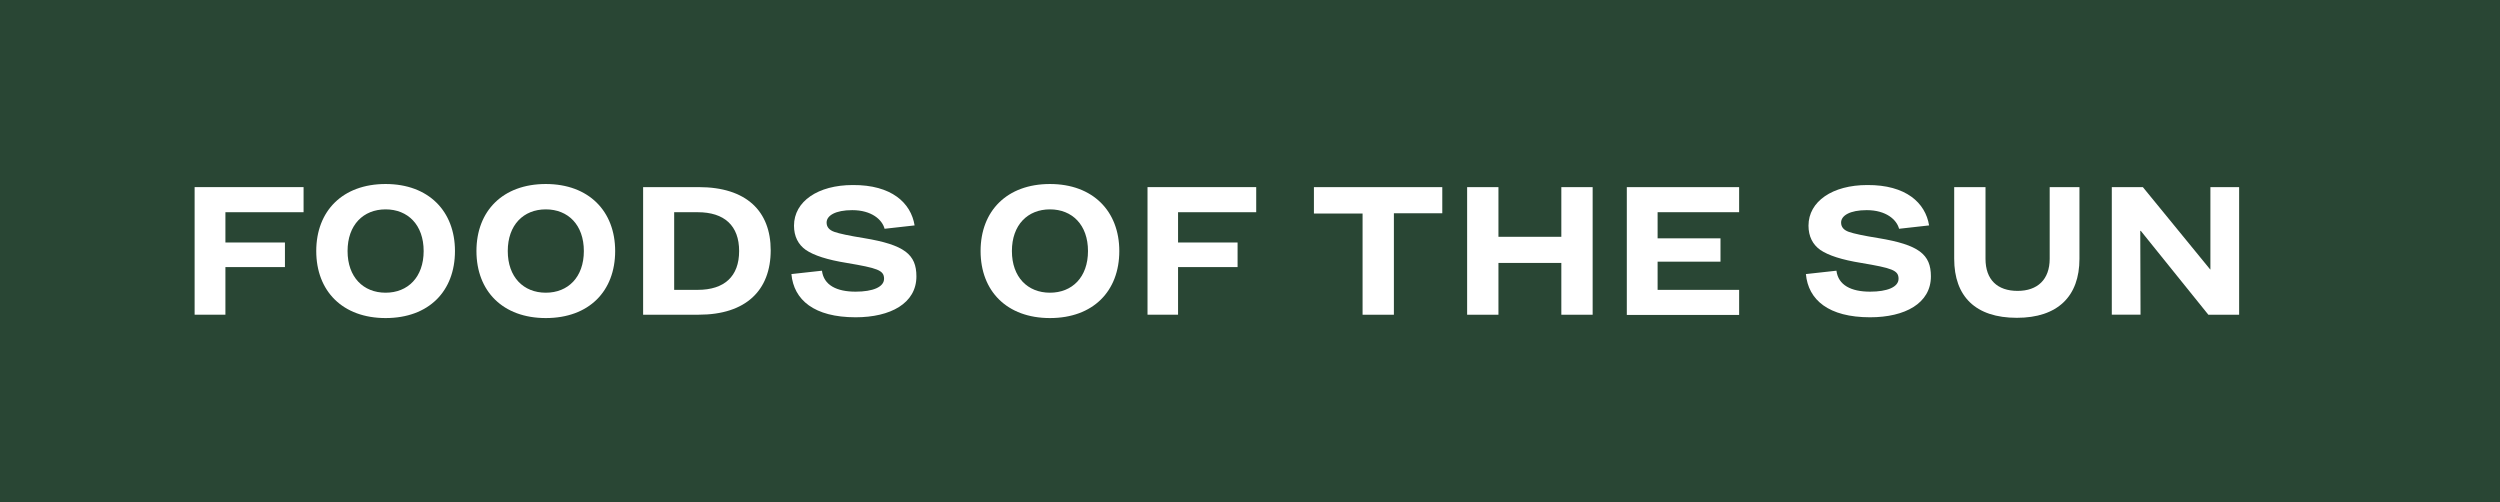
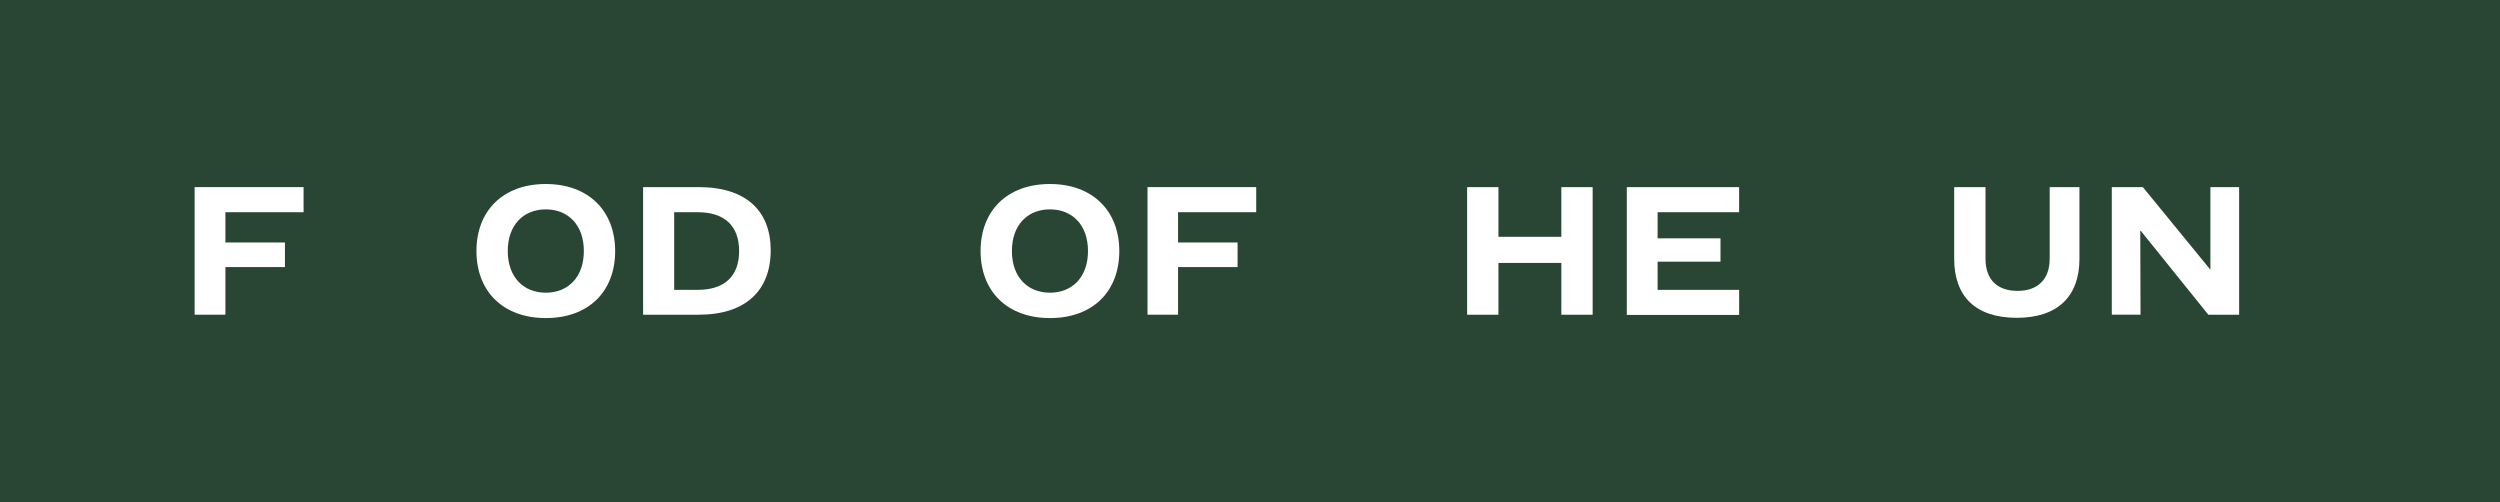
<svg xmlns="http://www.w3.org/2000/svg" version="1.1" id="Layer_1" x="0px" y="0px" viewBox="0 0 966 194" style="enable-background:new 0 0 966 194;" xml:space="preserve">
  <style type="text/css">
	.st0{fill:#294634;}
	.st1{fill:#FFFFFF;}
</style>
  <rect class="st0" width="966" height="194" />
  <g>
    <path class="st1" d="M75.2,72.3h42.1V82H87.1v11.7h23v9.5h-23v18.4H75.2V72.3z" />
-     <path class="st1" d="M175.8,97c0,15.5-10.1,25.9-26.8,25.9c-16.6,0-26.8-10.4-26.8-25.9s10.2-25.9,26.8-25.9   C165.6,71.1,175.8,81.6,175.8,97z M134.3,97c0,10.1,6.1,16.1,14.7,16.1s14.7-6,14.7-16.1c0-10.1-6.1-16.1-14.7-16.1   S134.3,86.9,134.3,97z" />
    <path class="st1" d="M237.7,97c0,15.5-10.1,25.9-26.8,25.9c-16.6,0-26.8-10.4-26.8-25.9s10.2-25.9,26.8-25.9   C227.5,71.1,237.7,81.6,237.7,97z M196.2,97c0,10.1,6.1,16.1,14.7,16.1c8.6,0,14.7-6,14.7-16.1c0-10.1-6.1-16.1-14.7-16.1   C202.3,80.9,196.2,86.9,196.2,97z" />
    <path class="st1" d="M248.5,72.3H270c18.4,0,27.8,9.3,27.8,24.4c0,15.5-9.6,24.9-27.8,24.9h-21.5V72.3z M260.5,82V112h9.1   c10.3,0,16-5.2,16-15s-5.7-15-16-15H260.5z" />
-     <path class="st1" d="M353.4,87.1l-11.6,1.3c-0.9-3.5-5-7.2-12.5-7.2c-6.5,0-9.9,2.1-9.9,4.8c0,1.7,1,2.9,3,3.6s5.8,1.5,11.4,2.4   c15.7,2.6,20.3,6.3,20.3,14.8c0,10.4-10,15.8-23.5,15.8c-16,0-23.9-6.7-24.8-16.7l11.8-1.3c0.7,5.6,5.7,8.1,13,8.1   c6.7,0,11-1.8,11-5c0-3.3-2.6-4.1-14.4-6.1c-7.5-1.2-12.7-2.9-15.8-5c-3-2.1-4.6-5.3-4.6-9.4c0-9.4,9.3-15.7,22.7-15.7   C344.5,71.4,352,78.4,353.4,87.1z" />
    <path class="st1" d="M432.5,97c0,15.5-10.1,25.9-26.8,25.9c-16.6,0-26.8-10.4-26.8-25.9s10.2-25.9,26.8-25.9   C422.3,71.1,432.5,81.6,432.5,97z M391,97c0,10.1,6.1,16.1,14.7,16.1s14.7-6,14.7-16.1c0-10.1-6.1-16.1-14.7-16.1S391,86.9,391,97z   " />
    <path class="st1" d="M443.3,72.3h42.1V82h-30.2v11.7h23v9.5h-23v18.4h-11.8V72.3z" />
-     <path class="st1" d="M507.7,72.3h49.6v10.1h-18.7v39.2h-12.1V82.5h-18.8V72.3z" />
    <path class="st1" d="M566.9,72.3H579v19.2h24.3V72.3h12.1v49.3h-12.1v-20H579v20h-12.1V72.3z" />
    <path class="st1" d="M628.7,72.3H672V82h-31.5v10.1h24.3v9h-24.3V112h31.5v9.7h-43.4V72.3z" />
-     <path class="st1" d="M745.4,87.1l-11.6,1.3c-0.9-3.5-5-7.2-12.5-7.2c-6.5,0-9.9,2.1-9.9,4.8c0,1.7,1,2.9,3,3.6s5.8,1.5,11.4,2.4   c15.7,2.6,20.3,6.3,20.3,14.8c0,10.4-10,15.8-23.5,15.8c-16,0-23.9-6.7-24.8-16.7l11.8-1.3c0.7,5.6,5.7,8.1,13,8.1   c6.7,0,11-1.8,11-5c0-3.3-2.6-4.1-14.4-6.1c-7.5-1.2-12.7-2.9-15.8-5c-3-2.1-4.6-5.3-4.6-9.4c0-9.4,9.3-15.7,22.7-15.7   C736.5,71.4,744,78.4,745.4,87.1z" />
    <path class="st1" d="M755.1,72.3h12.1V100c0,8.1,4.6,12.4,12.4,12.4c7.7,0,12.4-4.4,12.4-12.4V72.3h11.5V100   c0,14.5-8.4,22.8-24.2,22.8c-16,0-24.2-8.3-24.2-22.8V72.3z" />
    <path class="st1" d="M816,72.3h12l26,31.8h0.1V72.3h11.1v49.3h-11.9l-26.1-32.4H827l0.1,32.4H816V72.3z" />
  </g>
</svg>